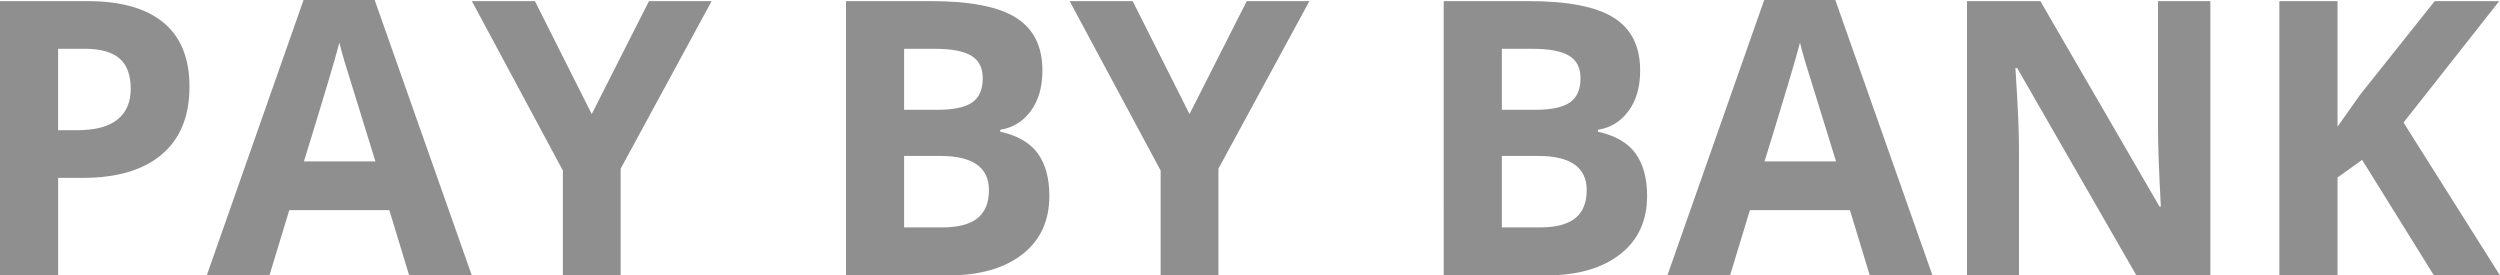
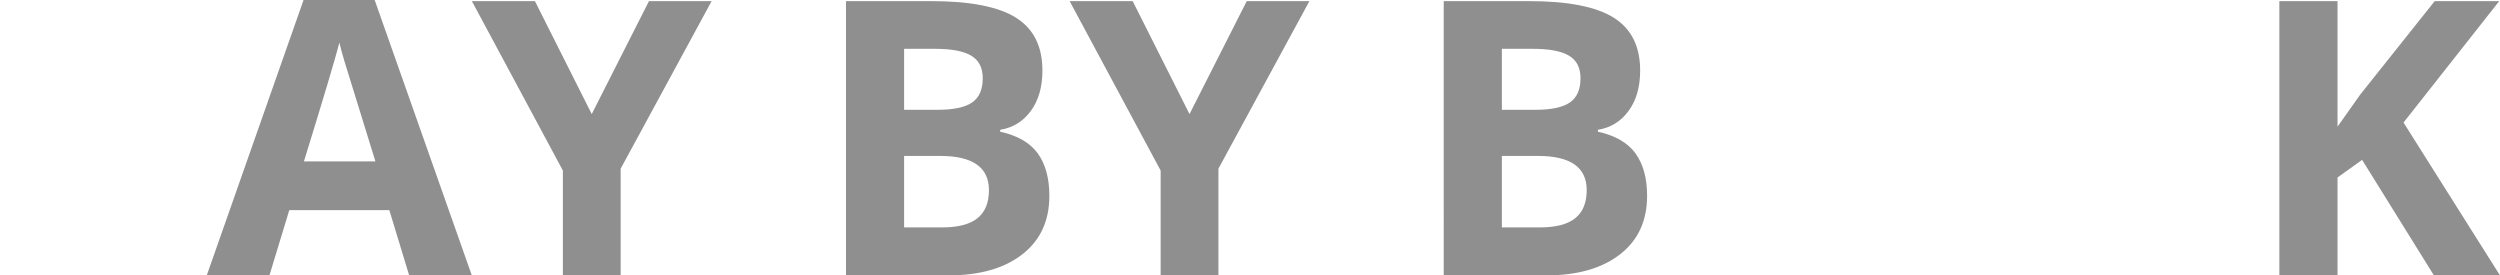
<svg xmlns="http://www.w3.org/2000/svg" id="Warstwa_2" data-name="Warstwa 2" viewBox="0 0 181.535 20">
  <defs>
    <style>
      .cls-1 {
        fill: #8f8f8f;
      }
    </style>
  </defs>
  <g id="Warstwa_1-2" data-name="Warstwa 1">
    <g>
-       <path class="cls-1" d="M13.759,6.295c0,2.144-.67,3.784-2.01,4.917-1.34,1.136-3.245,1.703-5.714,1.703h-1.813v7.085H0V.082h6.363c2.415,0,4.252.52,5.51,1.56,1.256,1.04,1.886,2.591,1.886,4.653ZM4.222,9.455h1.389c1.298,0,2.27-.258,2.914-.771.644-.513.968-1.26.968-2.242,0-.989-.269-1.722-.811-2.193-.541-.473-1.387-.708-2.542-.708h-1.921v5.913h.002Z" />
      <path class="cls-1" d="M29.713,20l-1.443-4.742h-7.263l-1.443,4.742h-4.552L22.043,0h5.163l7.056,20h-4.55ZM27.26,11.718c-1.335-4.297-2.087-6.726-2.254-7.288-.169-.562-.288-1.007-.361-1.335-.3,1.162-1.157,4.037-2.575,8.624h5.189Z" />
      <path class="cls-1" d="M42.968,8.284L47.124.082h4.55l-6.606,12.166v7.752h-4.196v-7.616L34.265.082h4.578l4.126,8.202Z" />
      <path class="cls-1" d="M61.429.082h6.199c2.825,0,4.875.403,6.152,1.206,1.277.804,1.914,2.083,1.914,3.835,0,1.19-.279,2.167-.839,2.928-.558.764-1.3,1.223-2.228,1.375v.136c1.263.281,2.174.808,2.732,1.581.558.773.839,1.799.839,3.078,0,1.816-.656,3.233-1.968,4.25s-3.095,1.525-5.348,1.525h-7.452s0-19.916,0-19.916ZM65.651,7.972h2.453c1.143,0,1.973-.178,2.486-.532s.771-.939.771-1.757c0-.764-.279-1.31-.839-1.642-.558-.333-1.441-.497-2.65-.497h-2.221s0,4.428,0,4.428ZM65.651,11.322v5.191h2.753c1.162,0,2.022-.223,2.575-.668.553-.445.832-1.127.832-2.043,0-1.654-1.181-2.479-3.542-2.479h-2.617v-.002Z" />
      <path class="cls-1" d="M86.375,8.284L90.531.082h4.55l-6.606,12.166v7.752h-4.196v-7.616L77.671.082h4.578l4.126,8.202Z" />
      <path class="cls-1" d="M104.833.082h6.199c2.825,0,4.875.403,6.152,1.206s1.914,2.083,1.914,3.835c0,1.19-.279,2.167-.839,2.928-.558.764-1.3,1.223-2.228,1.375v.136c1.263.281,2.174.808,2.732,1.581.558.773.839,1.799.839,3.078,0,1.816-.656,3.233-1.968,4.25s-3.095,1.525-5.348,1.525h-7.452V.082ZM109.057,7.972h2.453c1.143,0,1.973-.178,2.486-.532s.771-.939.771-1.757c0-.764-.279-1.31-.839-1.642-.558-.333-1.441-.497-2.65-.497h-2.221s0,4.428,0,4.428ZM109.057,11.322v5.191h2.753c1.162,0,2.022-.223,2.575-.668s.832-1.127.832-2.043c0-1.654-1.181-2.479-3.542-2.479h-2.617v-.002Z" />
-       <path class="cls-1" d="M135.774,20l-1.443-4.742h-7.263l-1.443,4.742h-4.55l7.031-20h5.163l7.056,20h-4.552ZM133.321,11.718c-1.335-4.297-2.087-6.726-2.254-7.288-.169-.562-.288-1.007-.361-1.335-.3,1.162-1.157,4.037-2.575,8.624h5.189Z" />
-       <path class="cls-1" d="M160.501,20h-5.367l-8.666-15.069h-.122c.173,2.661.26,4.559.26,5.695v9.373h-3.774V.082h5.327l8.652,14.919h.096c-.136-2.589-.204-4.418-.204-5.491V.082h3.8v19.918h-.002Z" />
      <path class="cls-1" d="M181.535,20h-4.796l-5.217-8.392-1.785,1.279v7.113h-4.224V.082h4.224v9.113l1.661-2.343L176.793.082h4.686l-6.949,8.816,7.005,11.102Z" />
    </g>
  </g>
</svg>